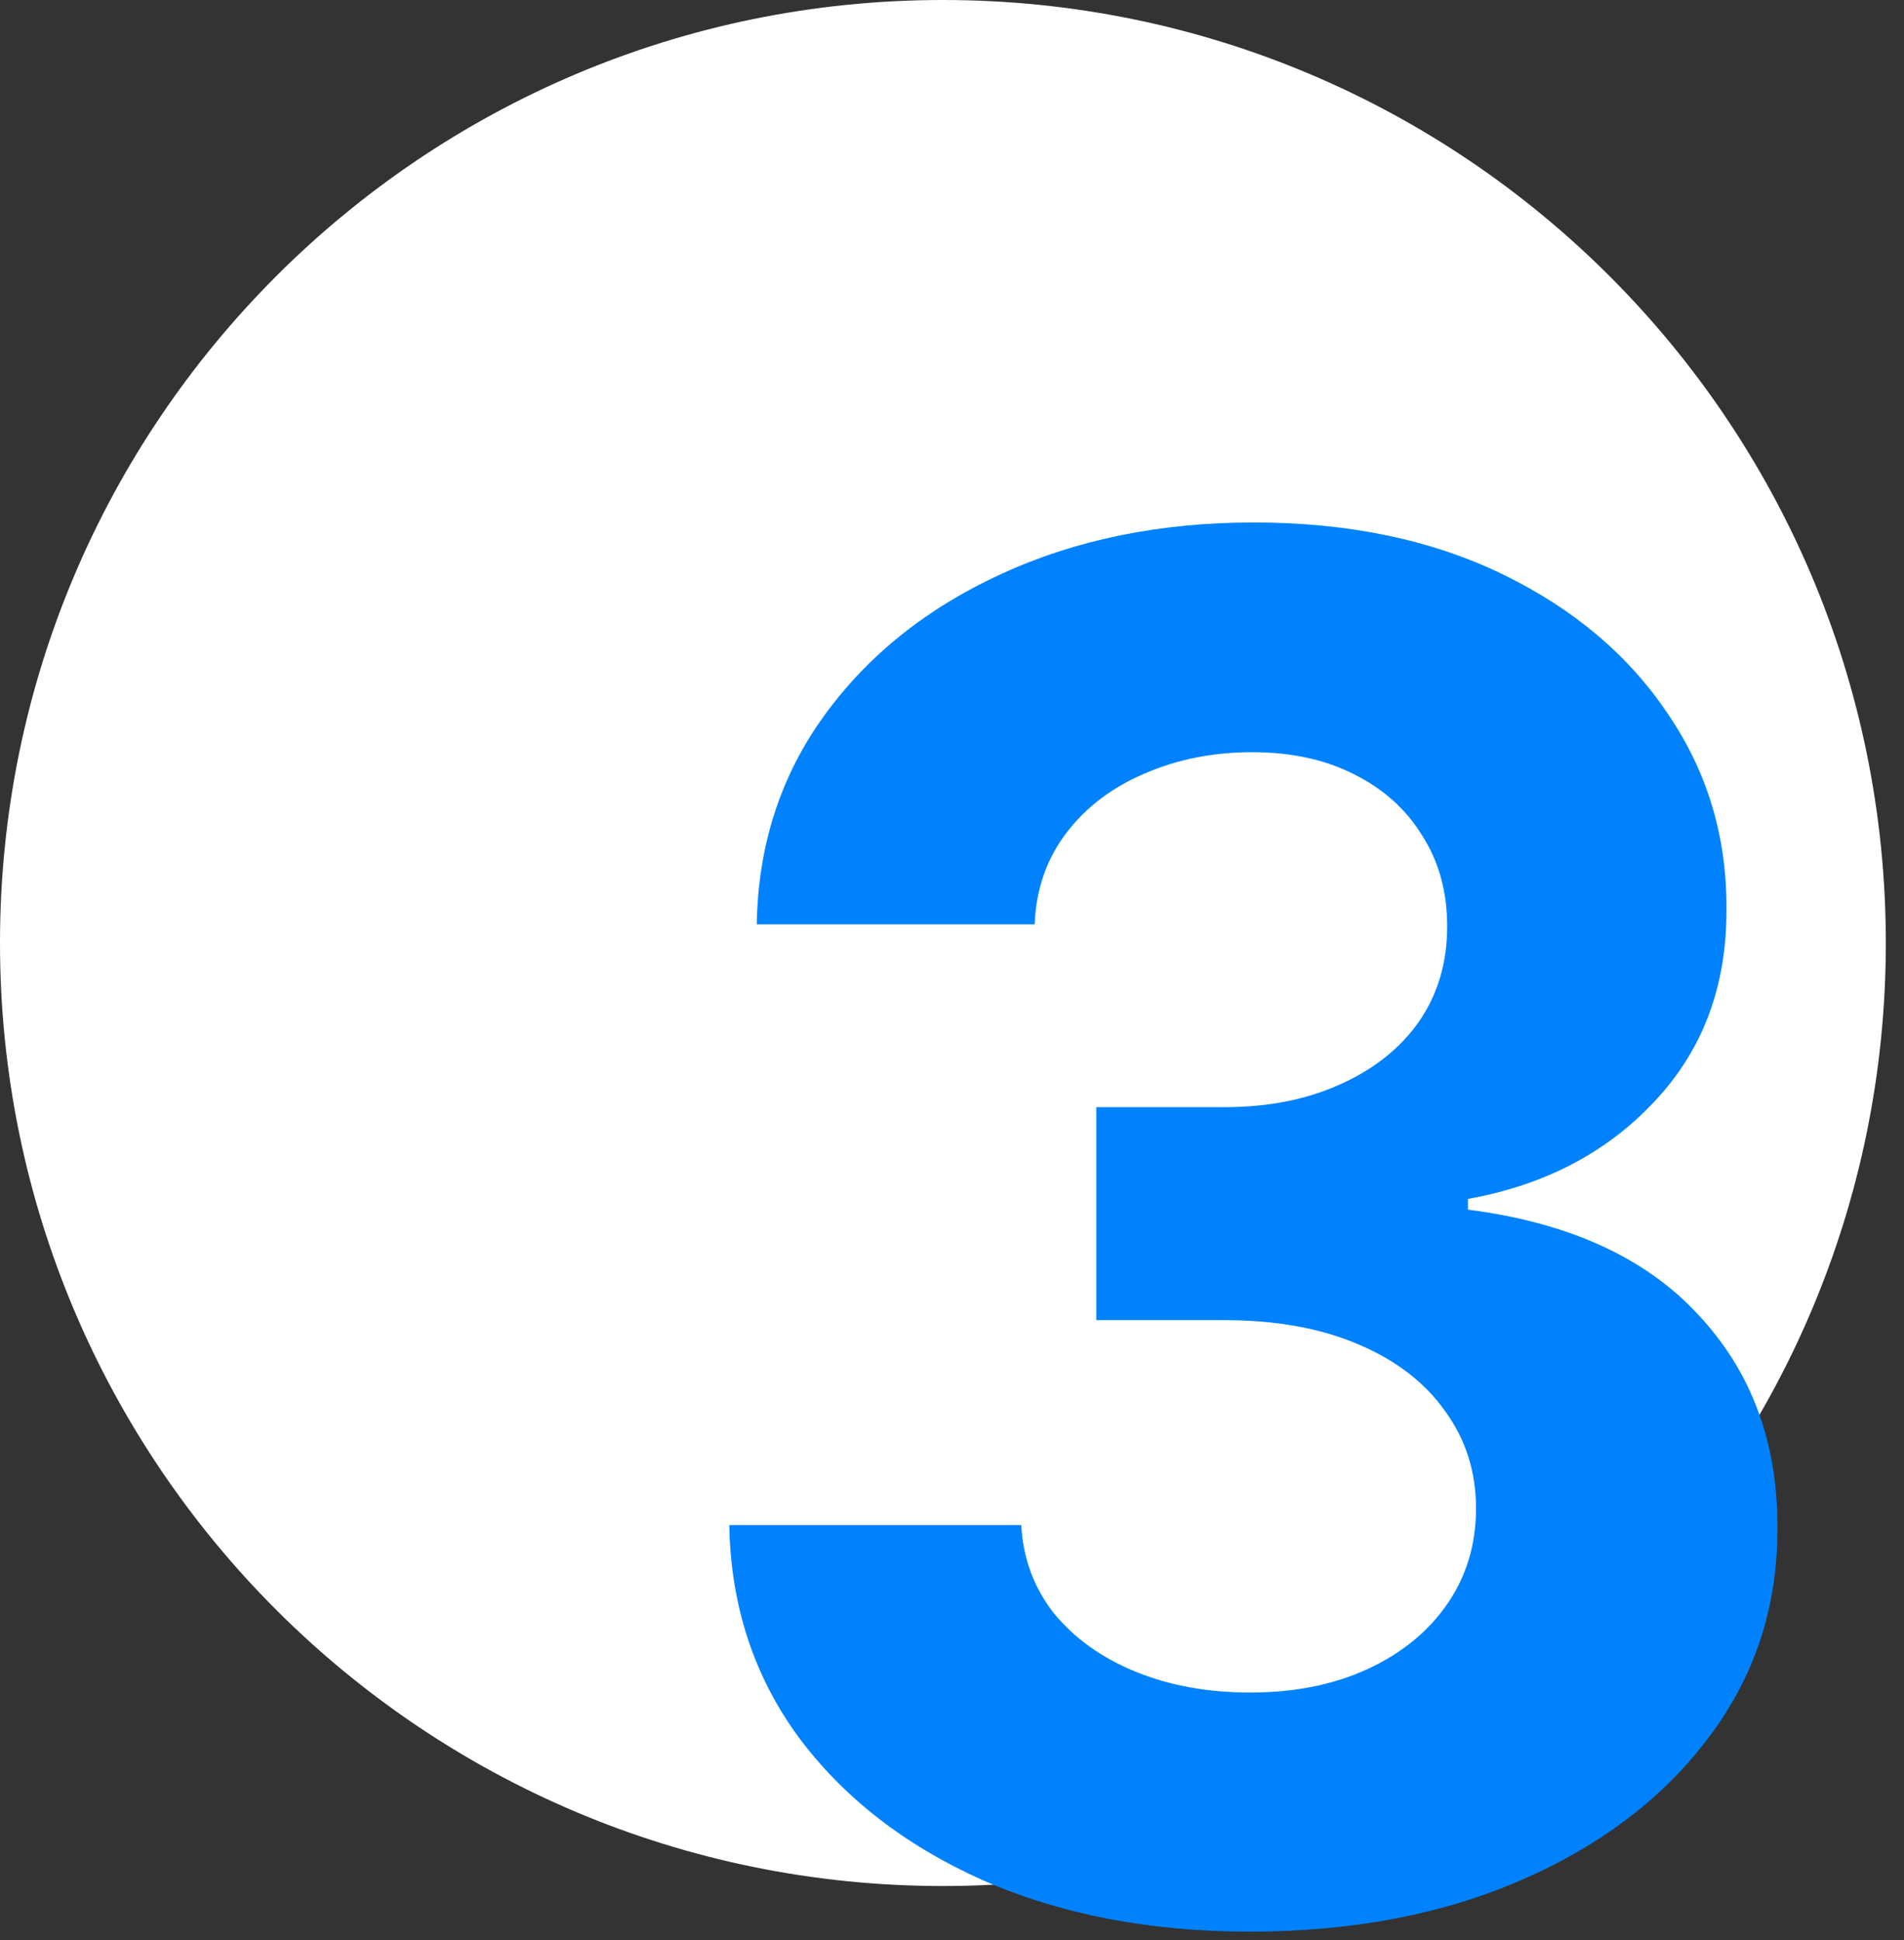
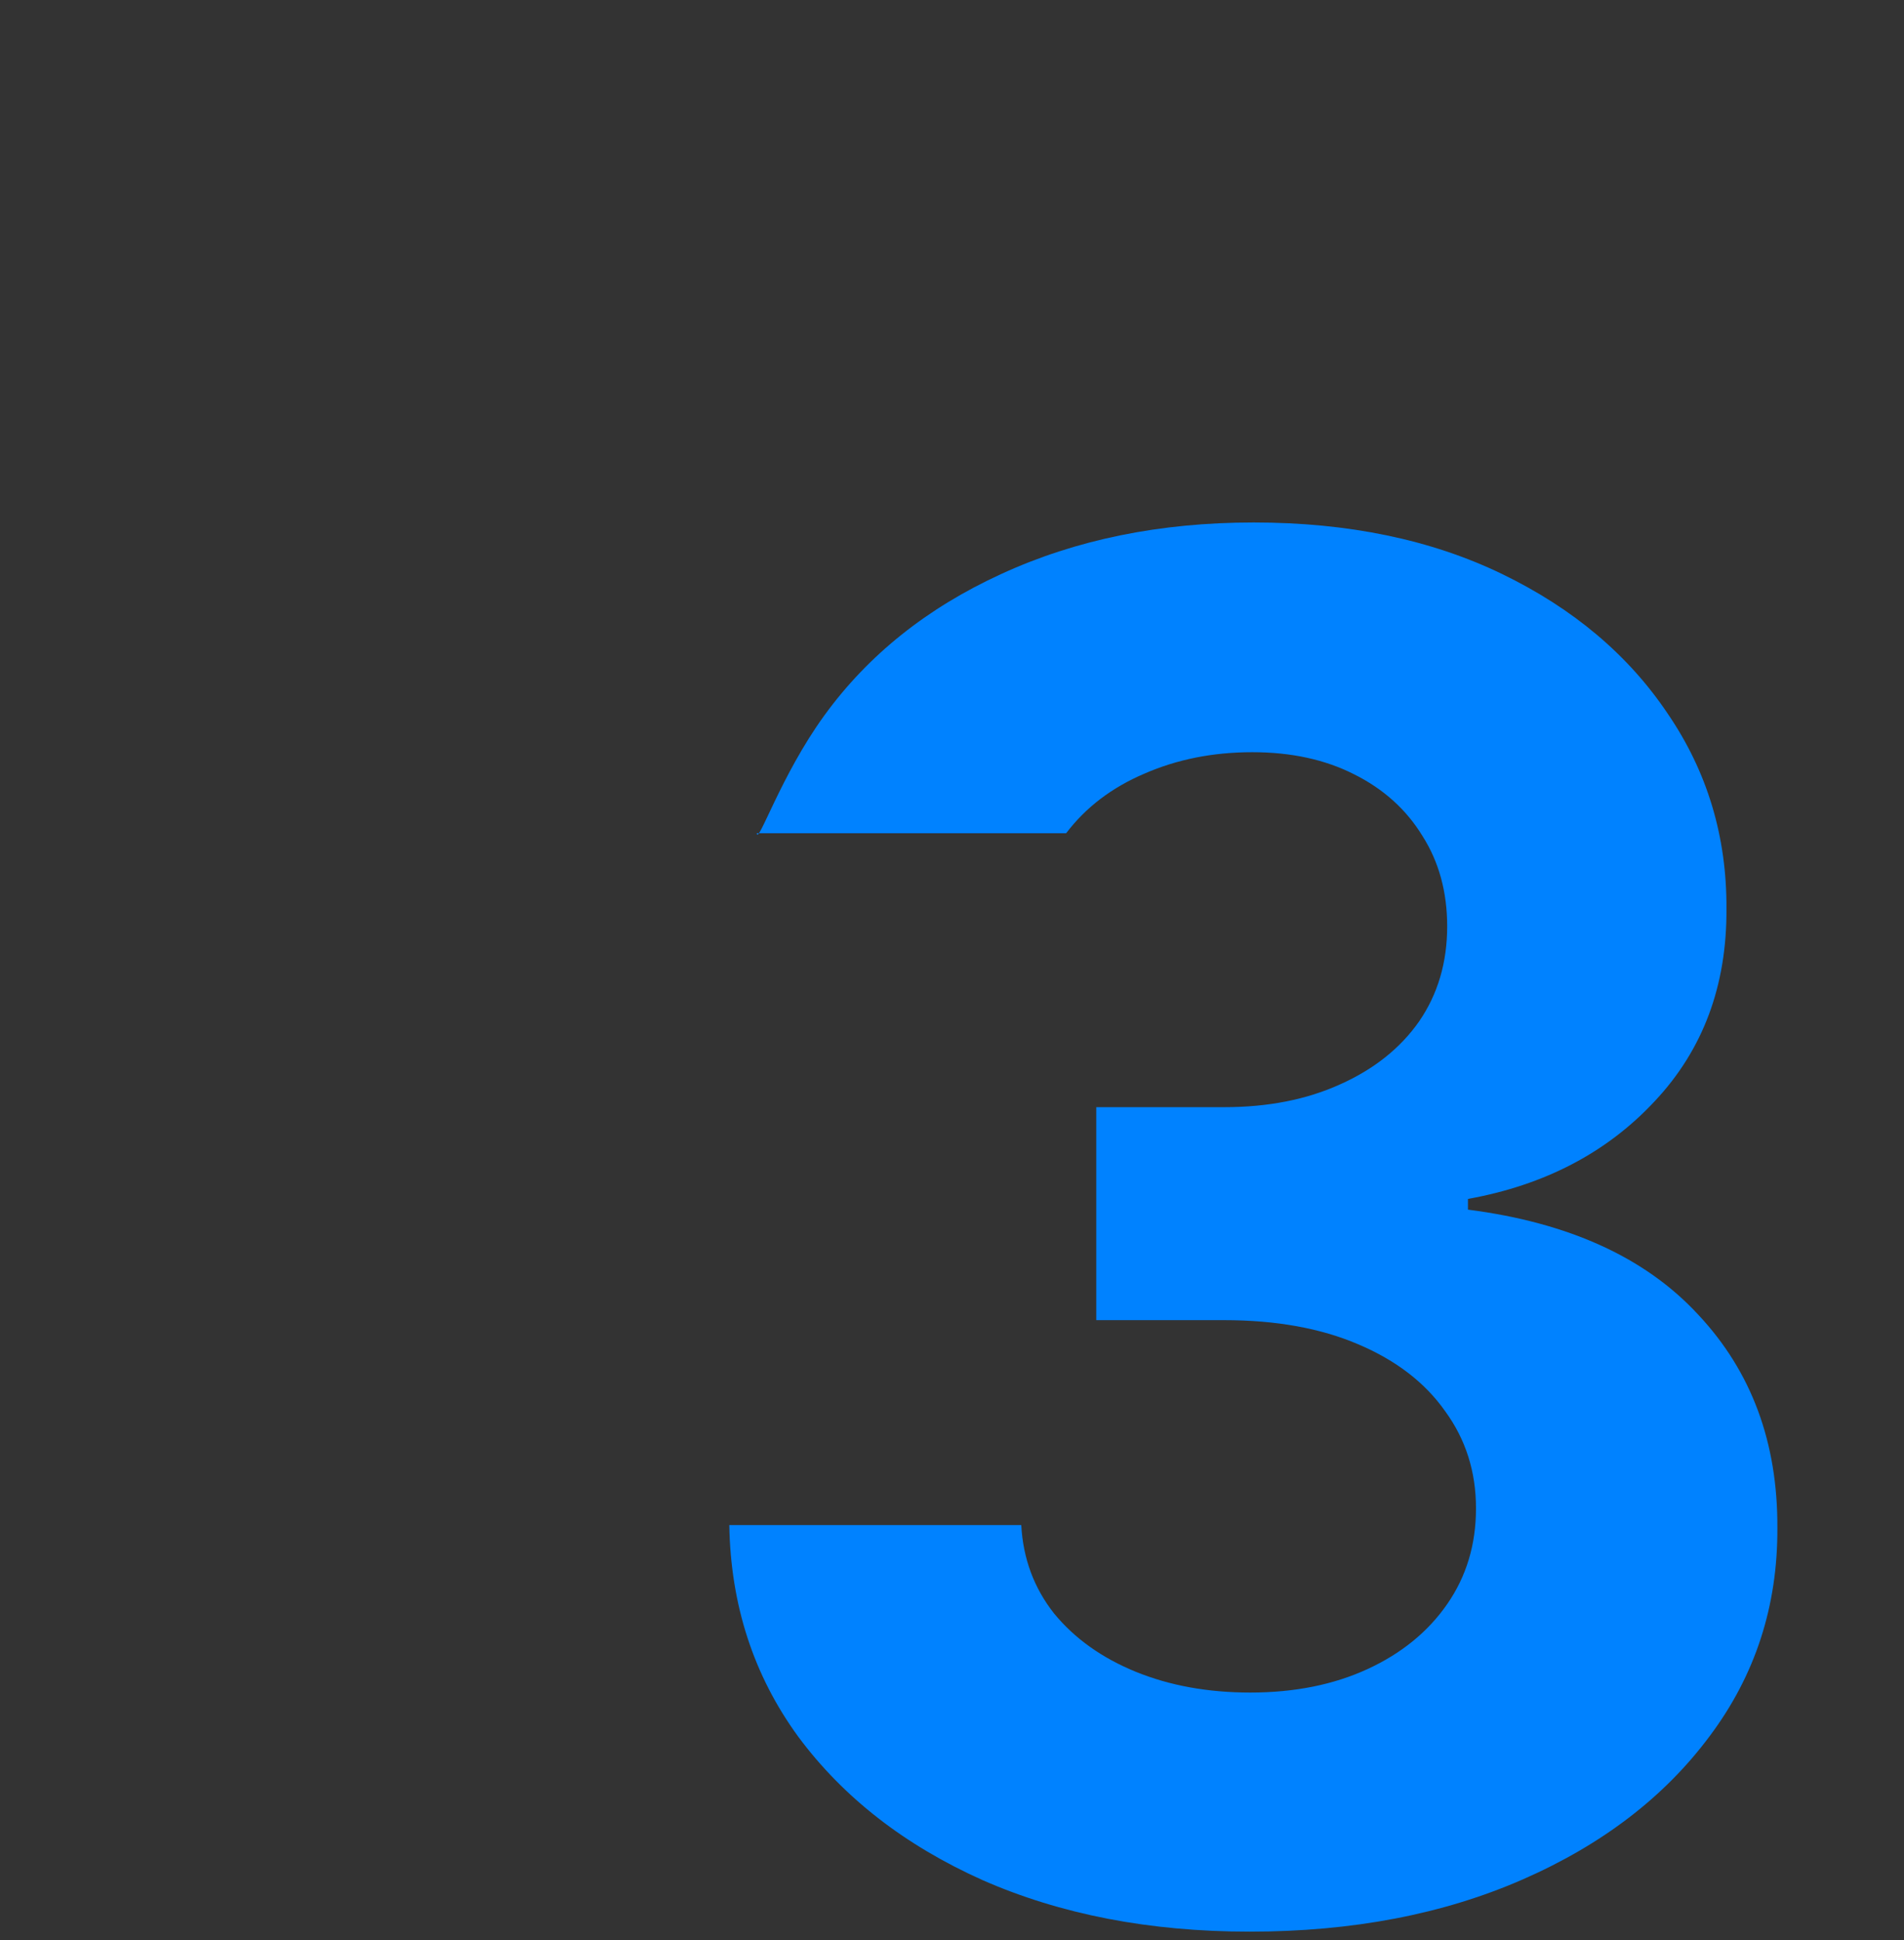
<svg xmlns="http://www.w3.org/2000/svg" width="53" height="54" viewBox="0 0 53 54" fill="none">
  <rect x="0" y="0" width="53" height="54" fill="#333333" stroke="none" />
-   <path d="M52.494 26.247C52.494 40.743 40.743 52.494 26.247 52.494C11.751 52.494 0 40.743 0 26.247C0 11.751 11.751 0 26.247 0C40.743 0 52.494 11.751 52.494 26.247Z" fill="white" />
-   <path d="M34.785 53.764C32.001 53.764 29.522 53.285 27.347 52.328C25.185 51.359 23.476 50.029 22.221 48.339C20.978 46.636 20.338 44.673 20.301 42.448H28.428C28.478 43.38 28.783 44.2 29.342 44.909C29.913 45.605 30.672 46.145 31.616 46.531C32.561 46.916 33.623 47.109 34.804 47.109C36.034 47.109 37.122 46.891 38.066 46.456C39.011 46.021 39.75 45.418 40.284 44.648C40.819 43.877 41.086 42.989 41.086 41.982C41.086 40.963 40.8 40.062 40.228 39.279C39.669 38.484 38.861 37.862 37.805 37.415C36.761 36.968 35.518 36.744 34.077 36.744H30.516V30.816H34.077C35.295 30.816 36.37 30.605 37.302 30.182C38.246 29.76 38.98 29.175 39.502 28.43C40.023 27.672 40.284 26.789 40.284 25.783C40.284 24.826 40.054 23.987 39.595 23.266C39.147 22.533 38.514 21.961 37.693 21.551C36.885 21.141 35.941 20.936 34.86 20.936C33.766 20.936 32.766 21.135 31.858 21.532C30.951 21.918 30.224 22.471 29.677 23.192C29.131 23.912 28.839 24.758 28.801 25.727H21.065C21.102 23.527 21.73 21.588 22.948 19.911C24.166 18.233 25.806 16.922 27.869 15.977C29.945 15.021 32.287 14.542 34.897 14.542C37.532 14.542 39.837 15.021 41.813 15.977C43.789 16.934 45.324 18.227 46.417 19.855C47.523 21.47 48.07 23.285 48.058 25.298C48.07 27.436 47.405 29.219 46.063 30.648C44.733 32.077 43 32.985 40.862 33.37V33.668C43.671 34.029 45.809 35.004 47.275 36.595C48.754 38.173 49.487 40.149 49.475 42.523C49.487 44.698 48.859 46.63 47.592 48.32C46.337 50.01 44.603 51.34 42.391 52.309C40.179 53.279 37.644 53.764 34.785 53.764Z" fill="#0082FF" />
+   <path d="M34.785 53.764C32.001 53.764 29.522 53.285 27.347 52.328C25.185 51.359 23.476 50.029 22.221 48.339C20.978 46.636 20.338 44.673 20.301 42.448H28.428C28.478 43.38 28.783 44.2 29.342 44.909C29.913 45.605 30.672 46.145 31.616 46.531C32.561 46.916 33.623 47.109 34.804 47.109C36.034 47.109 37.122 46.891 38.066 46.456C39.011 46.021 39.75 45.418 40.284 44.648C40.819 43.877 41.086 42.989 41.086 41.982C41.086 40.963 40.8 40.062 40.228 39.279C39.669 38.484 38.861 37.862 37.805 37.415C36.761 36.968 35.518 36.744 34.077 36.744H30.516V30.816H34.077C35.295 30.816 36.37 30.605 37.302 30.182C38.246 29.76 38.98 29.175 39.502 28.43C40.023 27.672 40.284 26.789 40.284 25.783C40.284 24.826 40.054 23.987 39.595 23.266C39.147 22.533 38.514 21.961 37.693 21.551C36.885 21.141 35.941 20.936 34.86 20.936C33.766 20.936 32.766 21.135 31.858 21.532C30.951 21.918 30.224 22.471 29.677 23.192H21.065C21.102 23.527 21.73 21.588 22.948 19.911C24.166 18.233 25.806 16.922 27.869 15.977C29.945 15.021 32.287 14.542 34.897 14.542C37.532 14.542 39.837 15.021 41.813 15.977C43.789 16.934 45.324 18.227 46.417 19.855C47.523 21.47 48.07 23.285 48.058 25.298C48.07 27.436 47.405 29.219 46.063 30.648C44.733 32.077 43 32.985 40.862 33.37V33.668C43.671 34.029 45.809 35.004 47.275 36.595C48.754 38.173 49.487 40.149 49.475 42.523C49.487 44.698 48.859 46.63 47.592 48.32C46.337 50.01 44.603 51.34 42.391 52.309C40.179 53.279 37.644 53.764 34.785 53.764Z" fill="#0082FF" />
</svg>